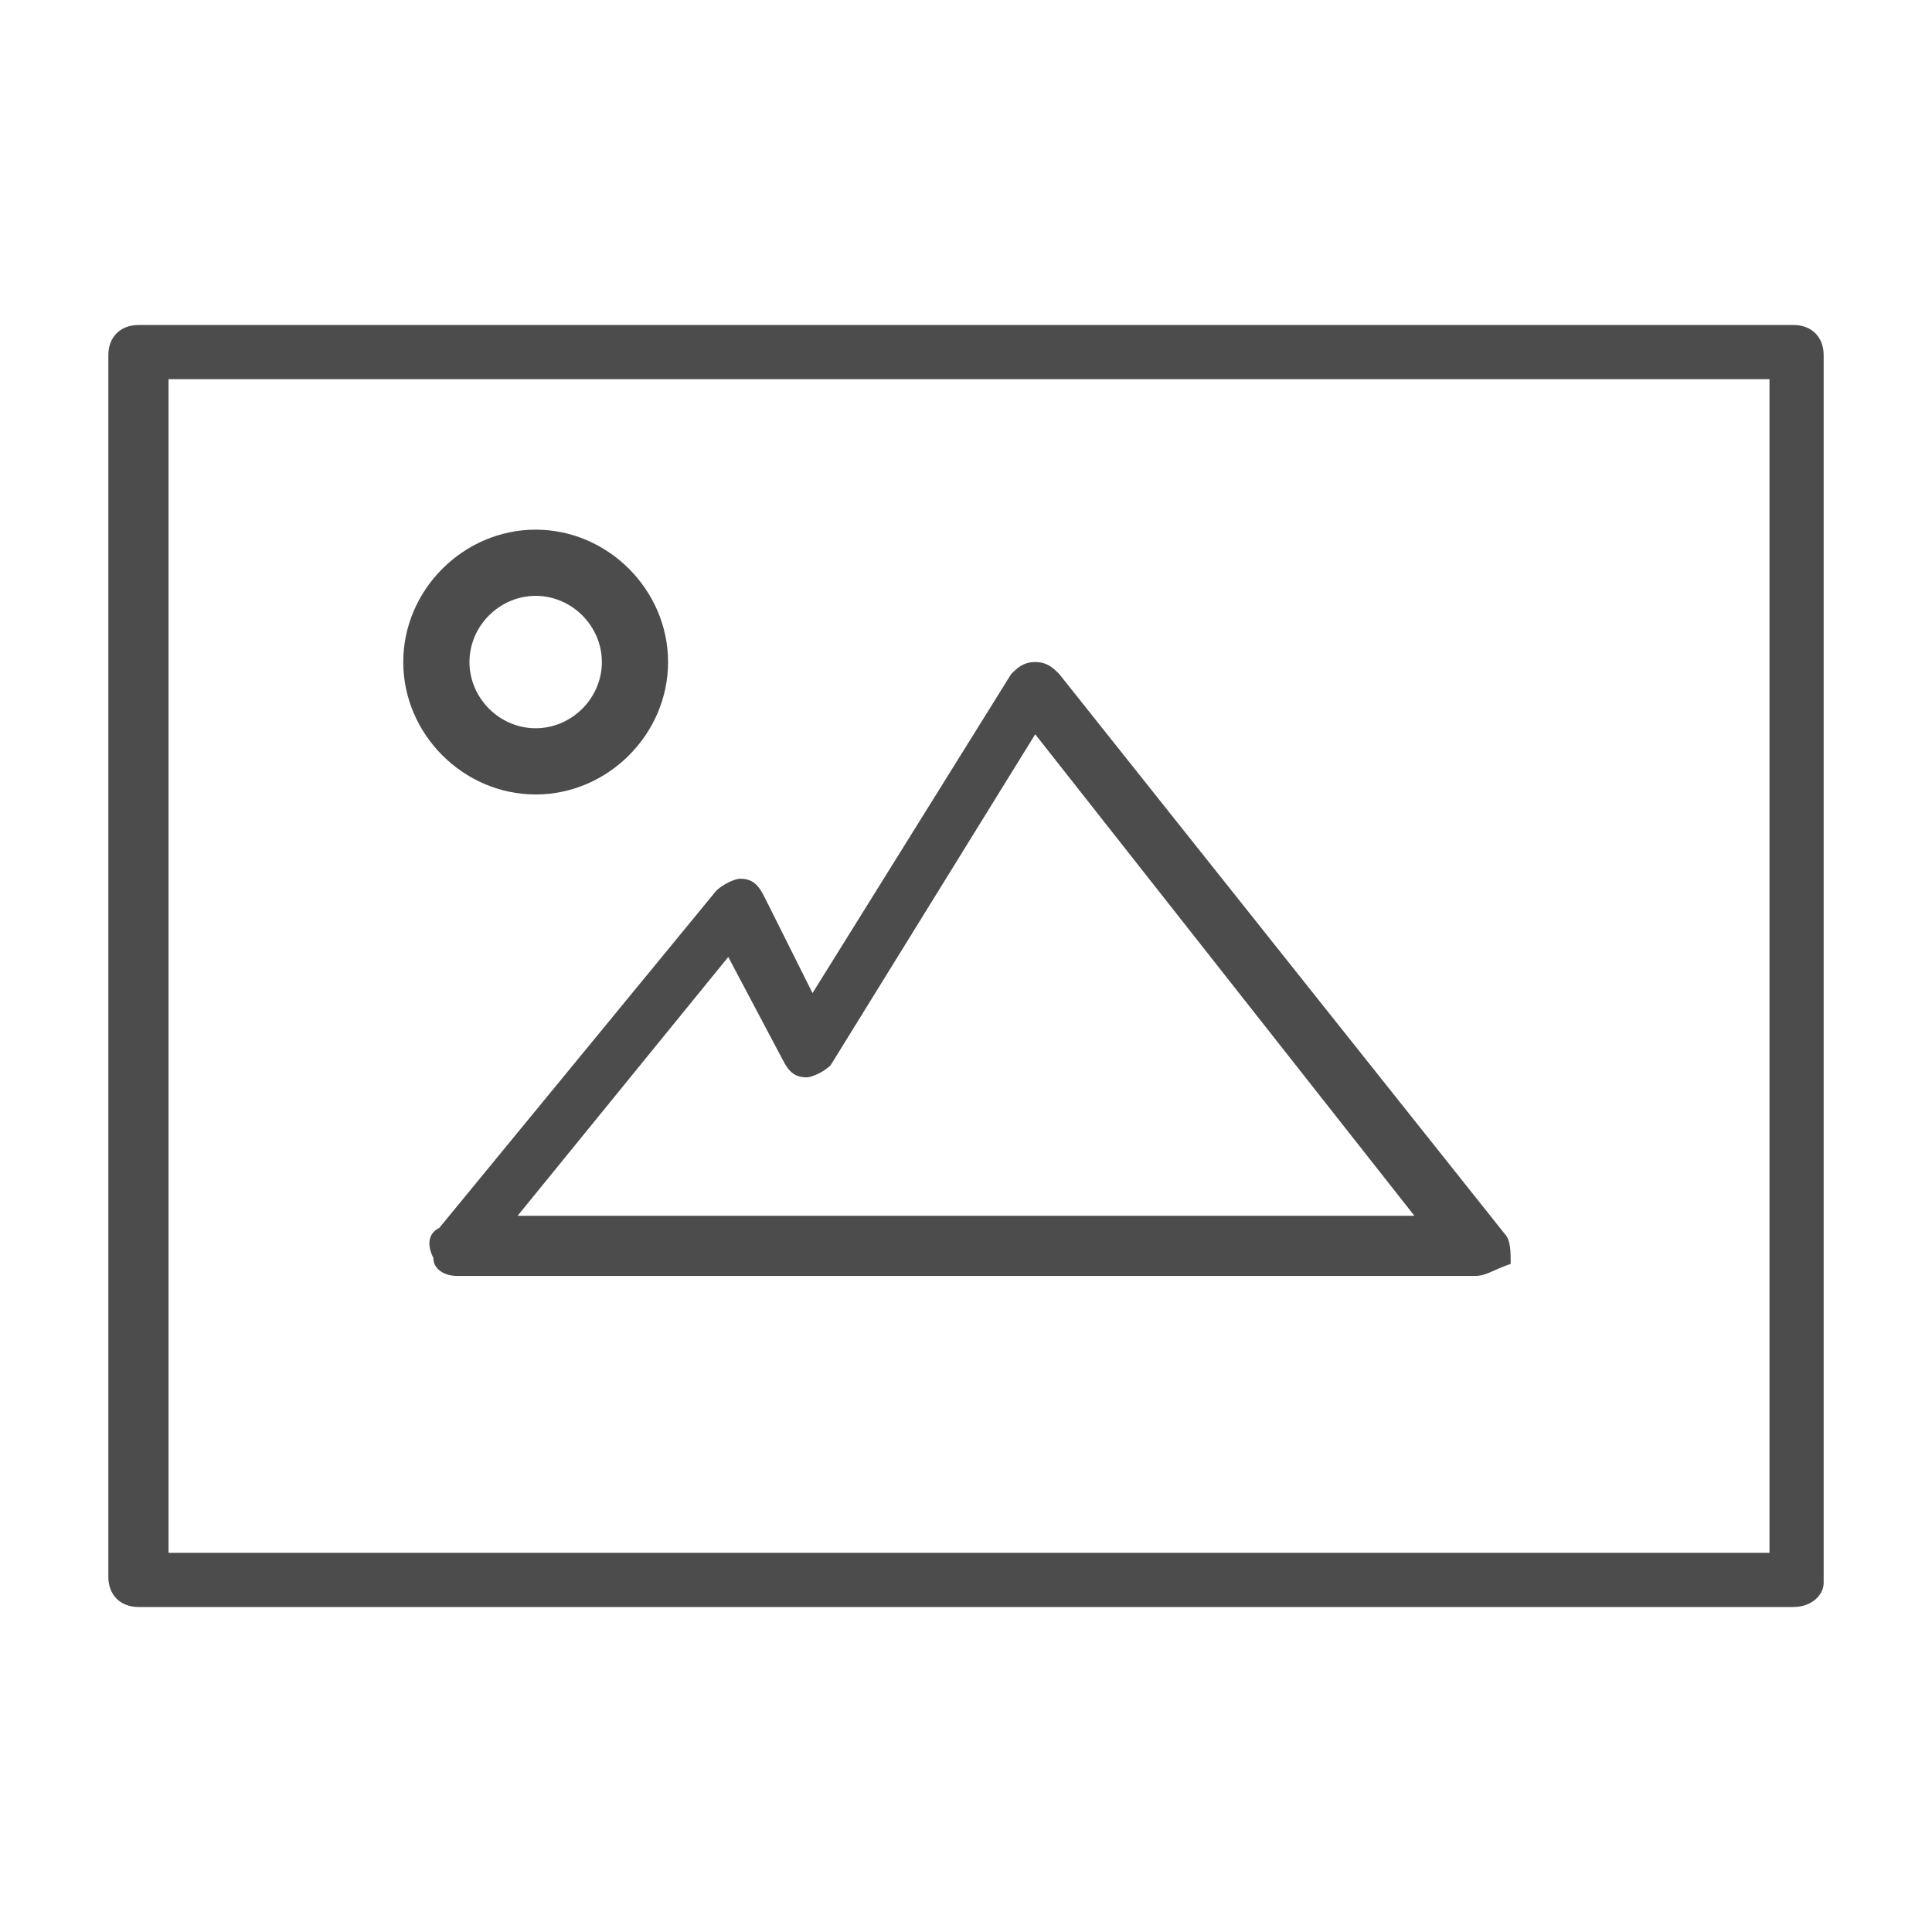
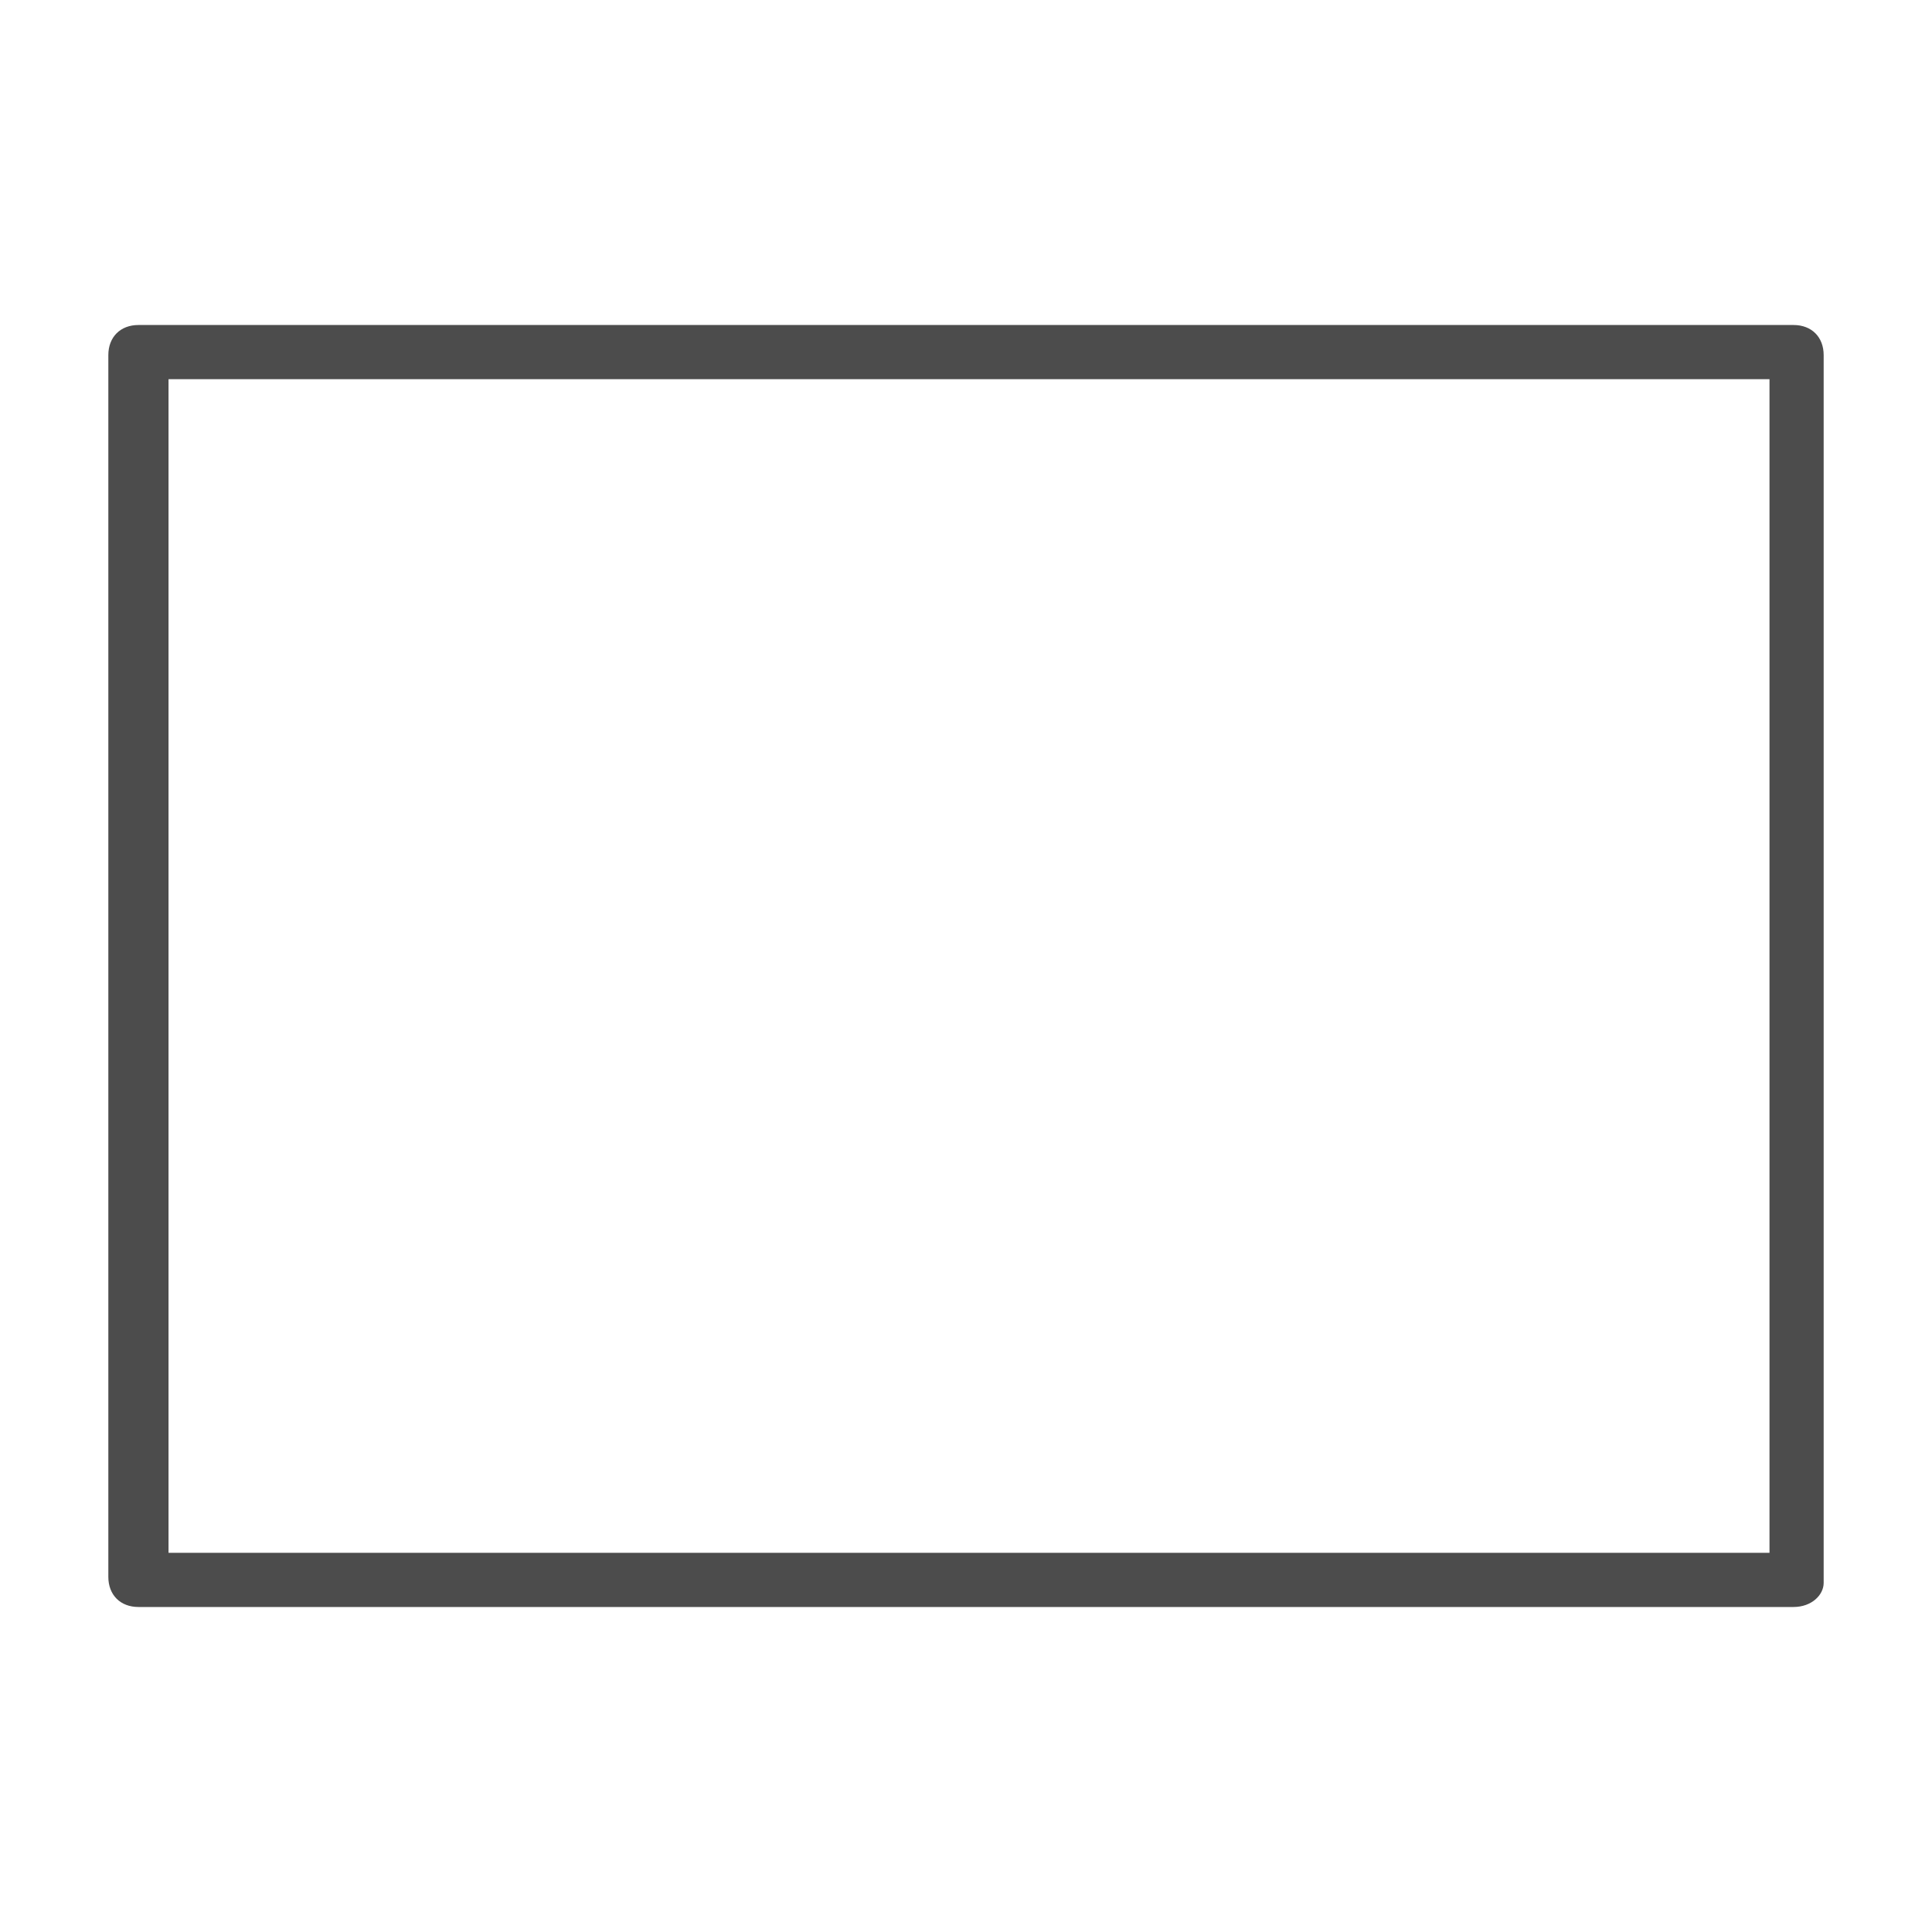
<svg xmlns="http://www.w3.org/2000/svg" xmlns:xlink="http://www.w3.org/1999/xlink" version="1.1" id="Layer_1" x="0px" y="0px" viewBox="0 0 32.1 32.1" style="enable-background:new 0 0 32.1 32.1;" xml:space="preserve">
  <style type="text/css">
	.st0{fill:#4C4C4C;}
</style>
  <g>
    <g>
      <g>
        <g>
          <defs>
            <rect id="SVGID_1_" x="-780.8" y="-153.7" width="1366" height="858" />
          </defs>
          <clipPath id="SVGID_2_">
            <use xlink:href="#SVGID_1_" style="overflow:visible;" />
          </clipPath>
        </g>
      </g>
      <g>
        <g>
          <path class="st0" d="M29.8,26.7H2.3c-0.3,0-0.5-0.2-0.5-0.5V5.9c0-0.3,0.2-0.5,0.5-0.5h27.5c0.3,0,0.5,0.2,0.5,0.5v20.4      C30.3,26.5,30.1,26.7,29.8,26.7z M2.8,25.8h26.6V6.3H2.8V25.8z" />
        </g>
        <g>
-           <path class="st0" d="M8.9,13.2c-1.2,0-2.2-1-2.2-2.2c0-1.2,1-2.2,2.2-2.2s2.2,1,2.2,2.2C11.1,12.2,10.1,13.2,8.9,13.2z M8.9,9.9      c-0.6,0-1.1,0.5-1.1,1.1c0,0.6,0.5,1.1,1.1,1.1S10,11.6,10,11C10,10.4,9.5,9.9,8.9,9.9z" />
-         </g>
+           </g>
      </g>
      <g>
        <g>
          <defs>
-             <rect id="SVGID_3_" x="-783.4" y="-153.5" width="1366" height="858" />
-           </defs>
+             </defs>
          <clipPath id="SVGID_4_">
            <use xlink:href="#SVGID_3_" style="overflow:visible;" />
          </clipPath>
        </g>
      </g>
      <g>
        <g>
-           <path class="st0" d="M24.5,21.2H7.6c-0.2,0-0.4-0.1-0.4-0.3c-0.1-0.2-0.1-0.4,0.1-0.5l4.6-5.6c0.1-0.1,0.3-0.2,0.4-0.2      c0.2,0,0.3,0.1,0.4,0.3l0.8,1.6l3.3-5.3c0.1-0.1,0.2-0.2,0.4-0.2c0.2,0,0.3,0.1,0.4,0.2l7.4,9.3c0.1,0.1,0.1,0.3,0.1,0.5      C24.8,21.1,24.7,21.2,24.5,21.2z M8.6,20.2h14.9l-6.3-8l-3.4,5.5c-0.1,0.1-0.3,0.2-0.4,0.2c-0.2,0-0.3-0.1-0.4-0.3l-0.9-1.7      L8.6,20.2z" />
-         </g>
+           </g>
      </g>
    </g>
  </g>
</svg>